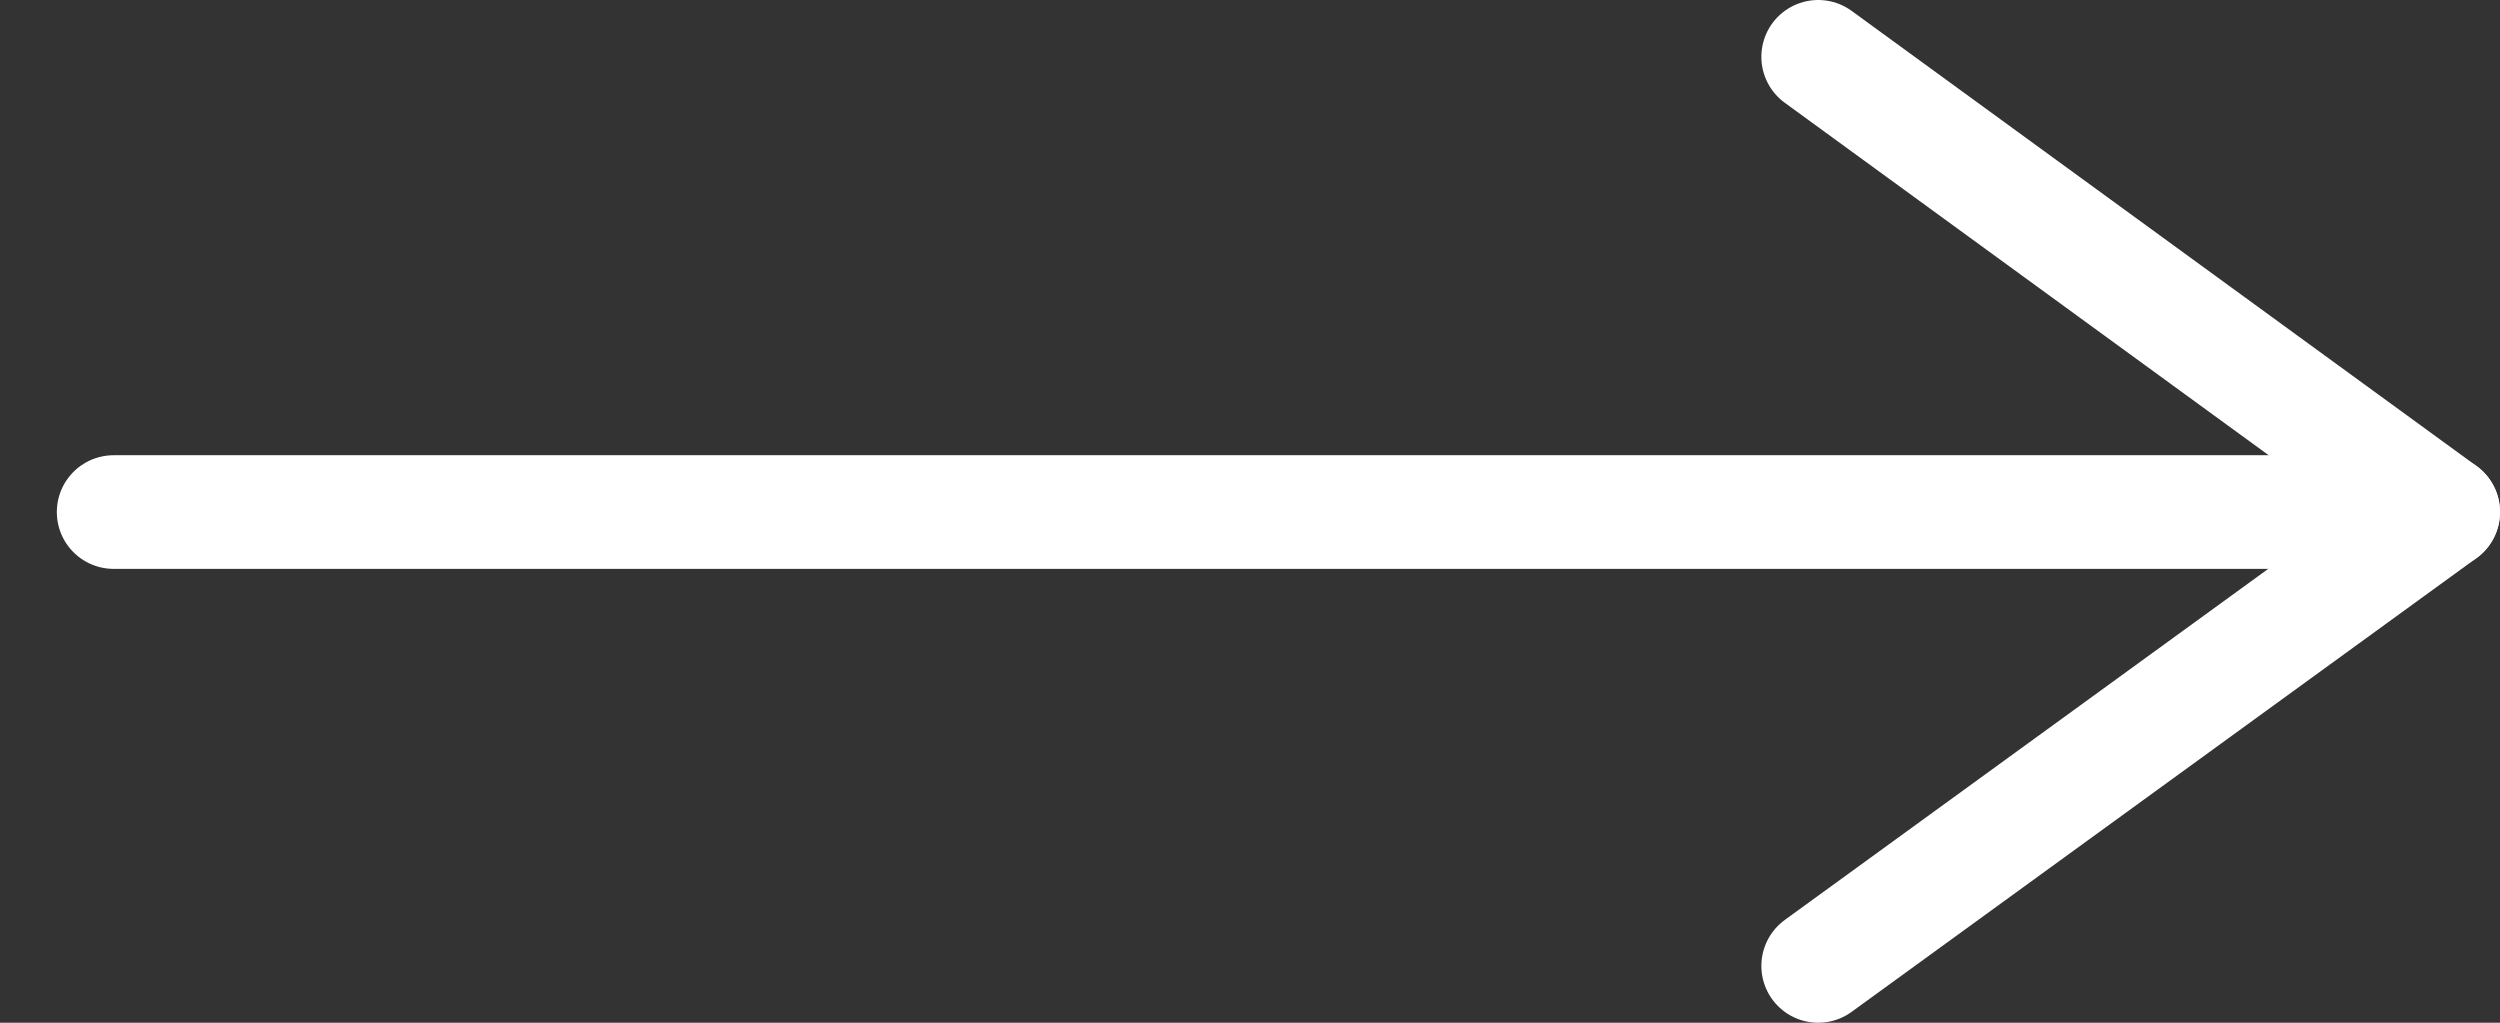
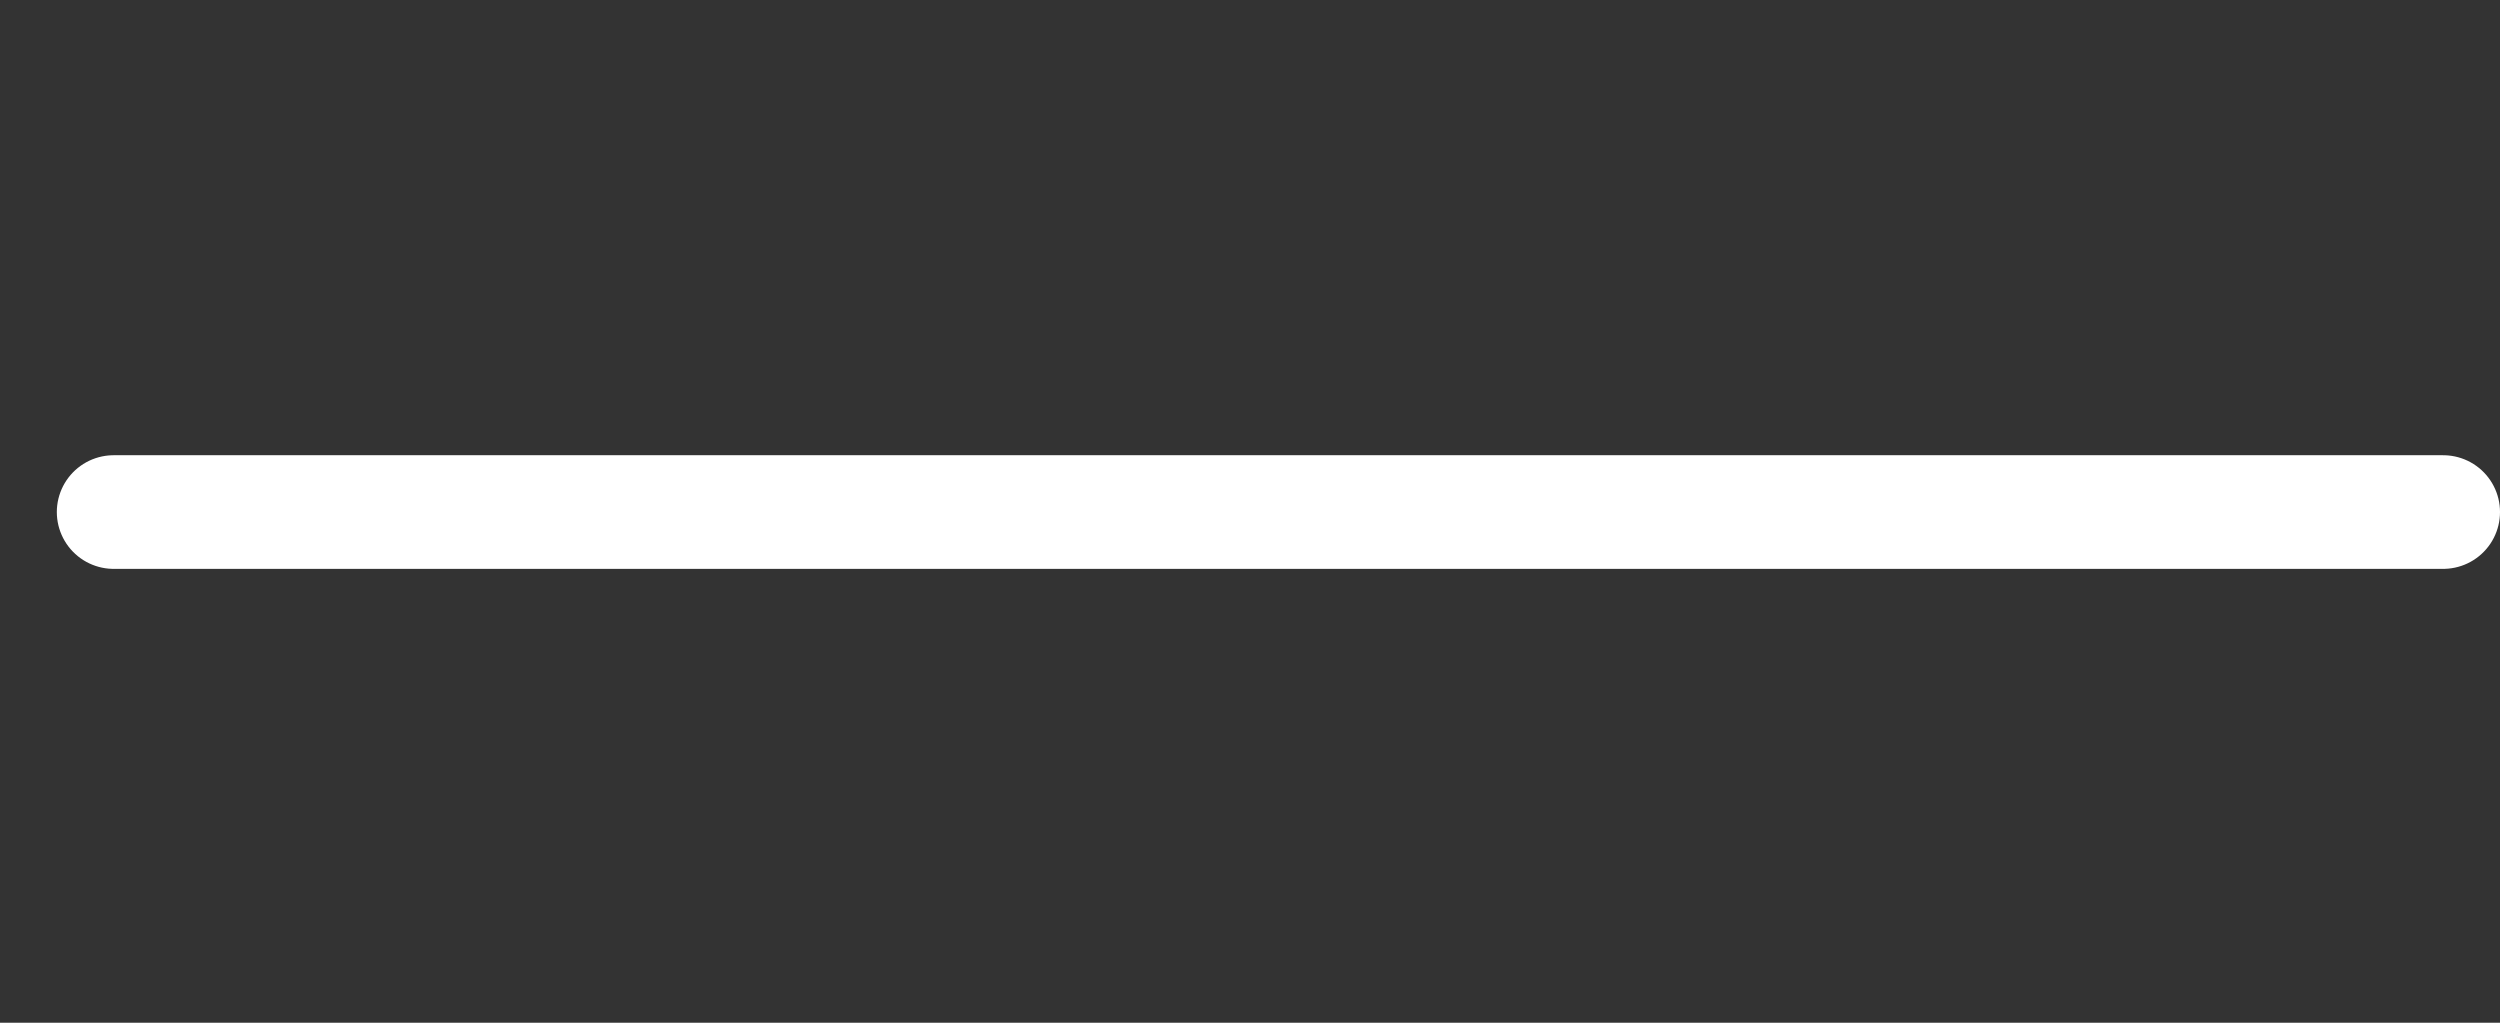
<svg xmlns="http://www.w3.org/2000/svg" width="22" height="9" viewBox="0 0 22 9" fill="none">
  <rect x="0" y="0" width="22" height="9" fill="#333333" stroke="none" />
  <path d="M1 4.506L21.5 4.506" stroke="white" stroke-linecap="round" stroke-linejoin="round" />
-   <path d="M16 0.5L21.5 4.506L16 8.5" stroke="white" stroke-linecap="round" stroke-linejoin="round" />
</svg>